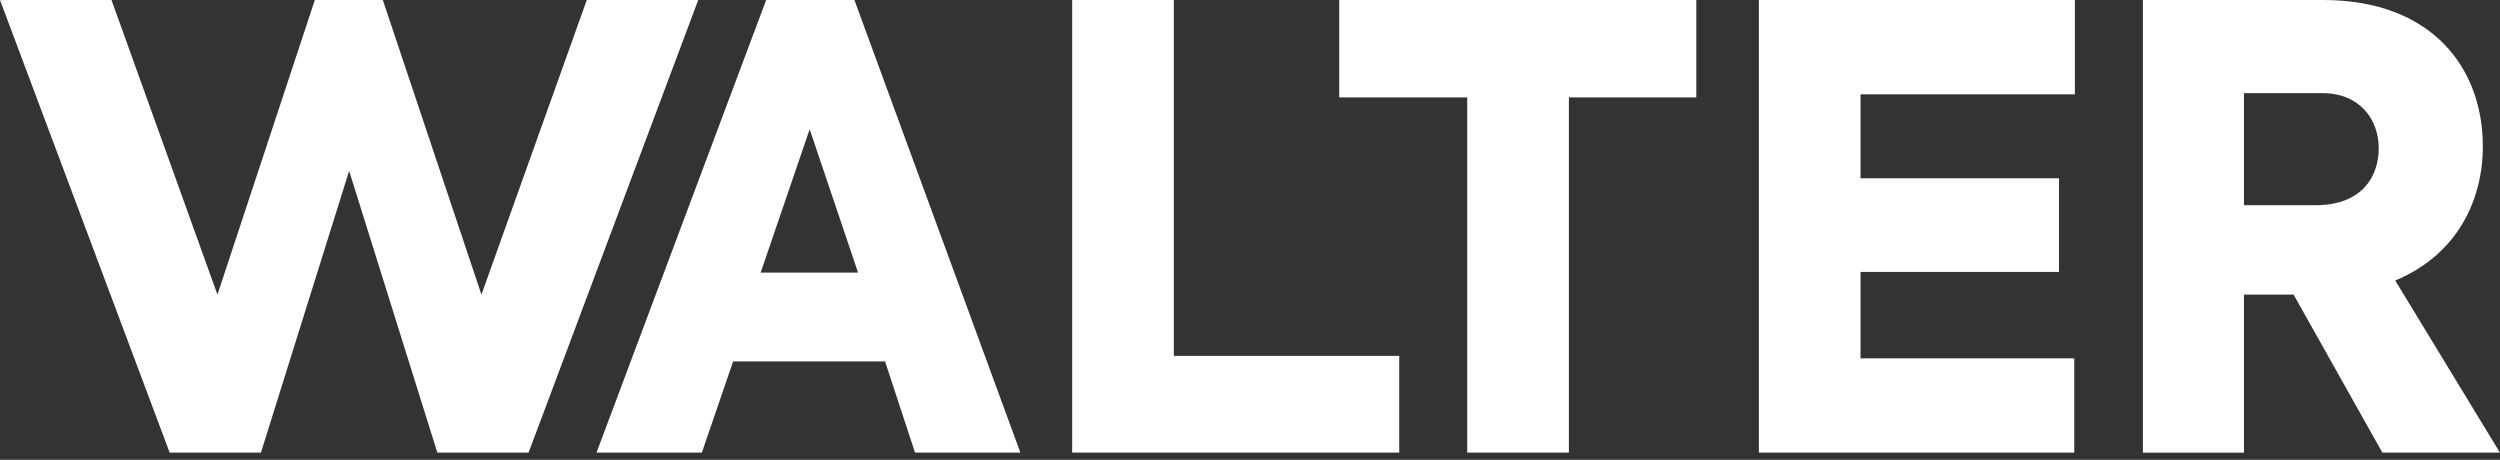
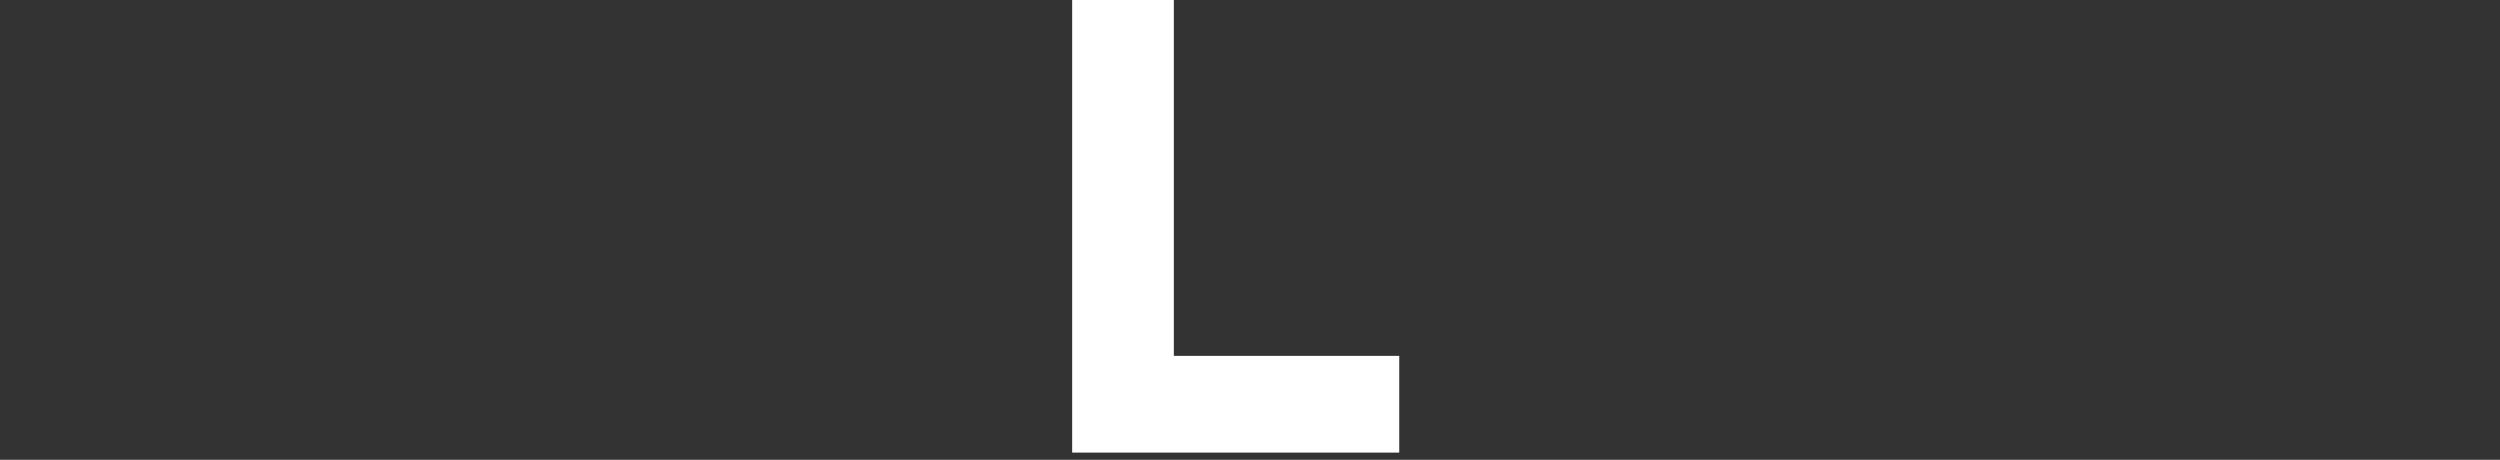
<svg xmlns="http://www.w3.org/2000/svg" width="174" height="32" viewBox="0 0 174 32" fill="none">
  <rect x="0" y="0" width="174" height="32" fill="#333333" stroke="none" />
  <g clip-path="url(#clip0_3_231)">
-     <path d="M40.84 0L33.508 20.506L26.644 0H21.912L15.134 20.506L7.76 0H0L11.808 31.502H18.162L24.3 11.893L30.439 31.502H36.789L48.597 0H40.84Z" fill="white" />
-     <path d="M56.353 8.995L59.72 18.973H52.942L56.353 8.995ZM53.325 0L41.517 31.502H48.85L51.026 25.152H61.599L63.686 31.502H71.018L59.467 0H53.329H53.325Z" fill="white" />
    <path d="M74.623 0V31.502H97.387V24.769H81.699V0H74.623Z" fill="white" />
-     <path d="M93.209 0V6.778H102.119V31.502H109.195V6.778H118.063V0H93.209Z" fill="white" />
-     <path d="M122.416 0V31.502H144.369V24.94H129.492V18.928H143.305V12.407H129.492V6.566H144.413V0H122.416Z" fill="white" />
-     <path d="M156.18 14.282H161.169C164.365 14.282 165.559 12.321 165.559 10.316C165.559 8.311 164.238 6.481 161.638 6.481H156.18V14.282ZM159.633 20.506H156.18V31.506H149.146V0H161.679C169.309 0 172.806 4.773 172.806 10.19C172.806 13.94 171.016 17.734 166.708 19.523L173.996 31.502H165.812L159.633 20.502V20.506Z" fill="white" />
  </g>
  <defs>
    <clipPath id="clip0_3_231">
      <rect width="174" height="31.502" fill="white" />
    </clipPath>
  </defs>
</svg>